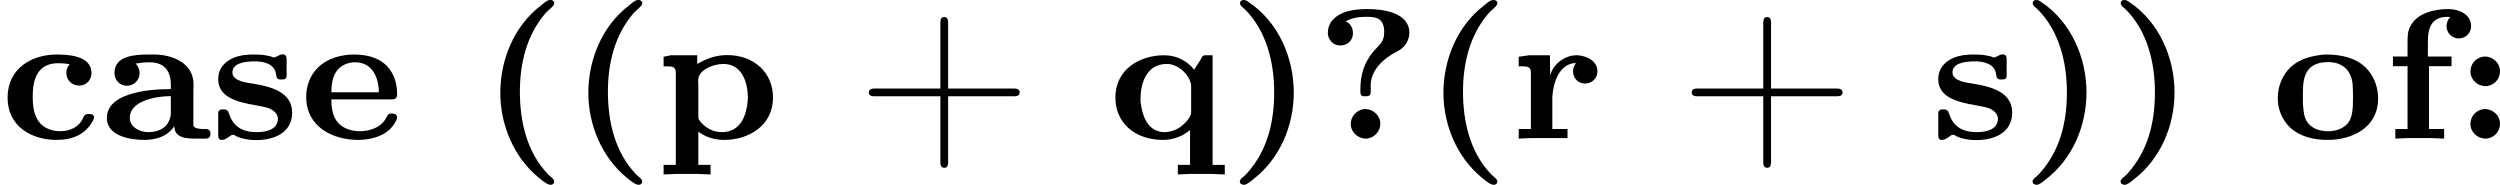
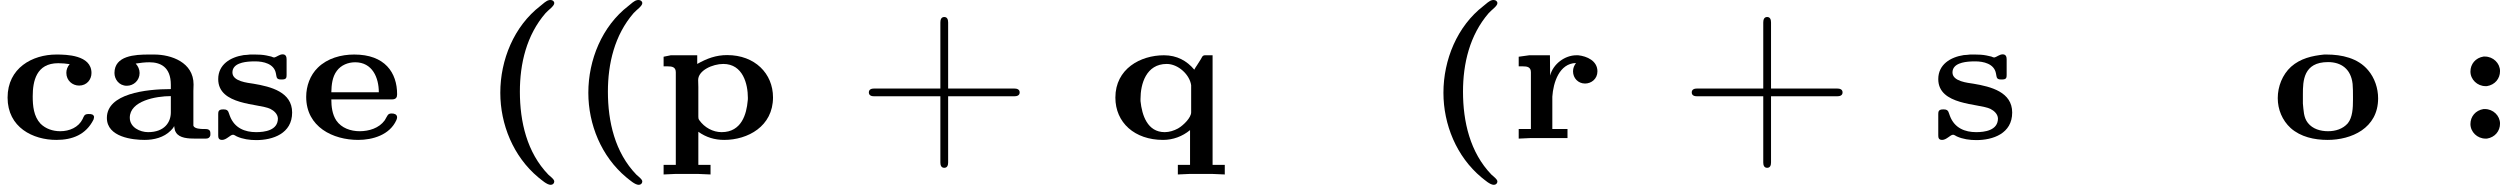
<svg xmlns="http://www.w3.org/2000/svg" xmlns:xlink="http://www.w3.org/1999/xlink" version="1.1" width="215.618pt" height="15.94pt" viewBox="42.342 1075.345 215.618 15.94">
  <defs>
    <path id="g0-40" d="M3.013-5.978C2.909-5.962 2.75-5.818 2.646-5.731C1.506-4.854 .917-3.403 .917-1.985C.917-.614 1.482 .765 2.55 1.658C2.702 1.777 2.925 1.985 3.092 1.985C3.18 1.985 3.244 1.921 3.244 1.841C3.244 1.737 3.068 1.626 2.989 1.546C2.064 .59 1.761-.741 1.761-2.032C1.761-3.244 2.048-4.471 2.869-5.42C2.997-5.563 3.244-5.723 3.244-5.85C3.244-5.93 3.172-5.986 3.084-5.986C3.061-5.986 3.037-5.986 3.013-5.978Z" />
-     <path id="g0-41" d="M.654-5.978C.582-5.962 .55-5.906 .55-5.85C.55-5.731 .685-5.659 .765-5.579C1.698-4.647 2.024-3.284 2.024-2.008C2.024-.725 1.737 .526 .821 1.522C.725 1.626 .542 1.73 .542 1.841C.542 1.945 .646 1.985 .733 1.985C.861 1.969 1.012 1.833 1.132 1.737C2.271 .853 2.869-.566 2.869-2C2.869-3.507 2.2-5.045 .917-5.898C.853-5.946 .789-5.986 .709-5.986C.693-5.986 .669-5.986 .654-5.978Z" />
    <path id="g0-43" d="M3.626-2.168H.773C.662-2.168 .542-2.136 .542-2S.662-1.833 .773-1.833H3.626V1.02C3.626 1.132 3.658 1.251 3.794 1.251S3.961 1.132 3.961 1.02V-1.833H6.806C6.926-1.833 7.046-1.865 7.046-2S6.926-2.168 6.806-2.168H3.961V-5.013C3.961-5.133 3.929-5.252 3.794-5.252S3.626-5.133 3.626-5.013V-2.168Z" />
    <path id="g0-58" d="M1.283-3.547C.933-3.491 .717-3.22 .717-2.901C.717-2.558 1.012-2.271 1.371-2.271H1.427C1.777-2.327 1.993-2.598 1.993-2.917C1.993-3.26 1.698-3.547 1.339-3.547H1.283ZM1.283-1.283C.933-1.227 .717-.956 .717-.638C.717-.295 1.012-.008 1.371-.008H1.427C1.777-.064 1.993-.335 1.993-.654C1.993-.996 1.698-1.283 1.339-1.283H1.283Z" />
-     <path id="g0-63" d="M1.307-5.061C1.57-5.212 1.865-5.26 2.168-5.26C2.55-5.26 2.973-5.26 2.973-4.599C2.973-4.152 2.75-4.049 2.511-3.77C2.104-3.284 1.945-2.758 1.945-2.12V-2.032C1.945-1.937 1.961-1.833 2.104-1.833H2.184C2.295-1.833 2.391-1.865 2.391-2.008V-2.375C2.431-2.917 2.829-3.347 3.268-3.618C3.443-3.73 3.642-3.802 3.794-3.953C3.961-4.121 4.057-4.352 4.057-4.575C4.057-5.444 2.925-5.595 2.248-5.595C1.698-5.595 1.012-5.515 .677-5.029C.59-4.902 .542-4.742 .542-4.583C.542-4.304 .733-4.025 1.084-4.025C1.379-4.025 1.626-4.232 1.626-4.559C1.626-4.774 1.514-4.989 1.307-5.061ZM2.096-1.283C1.753-1.227 1.53-.948 1.53-.638C1.53-.287 1.841-.008 2.184-.008H2.24C2.582-.064 2.805-.343 2.805-.654C2.805-1.004 2.495-1.283 2.152-1.283H2.096Z" />
    <path id="g0-97" d="M1.514-3.244C1.714-3.276 1.905-3.3 2.104-3.3C2.558-3.3 3.029-3.116 3.029-2.327V-2.144C1.945-2.144 .271-1.945 .271-.901C.271-.064 1.403 .048 1.897 .048C2.303 .048 2.726-.056 3.021-.351C3.076-.406 3.14-.47 3.172-.55C3.196-.446 3.188-.359 3.252-.271C3.403-.024 3.786-.008 4.097-.008H4.535C4.639-.008 4.71-.048 4.734-.151V-.247C4.734-.406 4.607-.422 4.511-.422H4.439C4.328-.422 4.041-.43 4.001-.566V-2.064C4.001-2.16 4.009-2.248 4.009-2.343C4.009-3.3 3.045-3.634 2.311-3.634H2.072C1.482-3.634 .598-3.587 .598-2.837C.598-2.574 .789-2.287 1.132-2.287C1.427-2.287 1.682-2.519 1.682-2.837C1.682-2.989 1.618-3.132 1.514-3.244ZM3.029-1.841V-1.14C3.029-.717 2.758-.287 2.048-.287C1.698-.287 1.259-.494 1.259-.909C1.259-1.634 2.383-1.841 3.029-1.841Z" />
    <path id="g0-99" d="M3.005-3.22C2.909-3.108 2.861-2.981 2.861-2.845C2.861-2.511 3.124-2.295 3.411-2.295C3.746-2.295 3.945-2.558 3.945-2.837C3.945-3.618 2.853-3.634 2.431-3.634C1.395-3.634 .327-3.053 .327-1.777C.327-.486 1.427 .048 2.431 .048C3.116 .048 3.706-.175 4.033-.829C4.041-.869 4.057-.909 4.057-.948C4.033-1.06 3.929-1.068 3.842-1.068H3.81C3.626-1.068 3.618-.964 3.563-.853C3.387-.494 2.997-.327 2.598-.327C2.279-.327 1.969-.43 1.745-.654C1.451-.972 1.411-1.419 1.411-1.833C1.411-2.479 1.562-3.26 2.511-3.26C2.678-3.26 2.845-3.244 3.005-3.22Z" />
    <path id="g0-101" d="M1.355-1.698H3.961C4.152-1.698 4.192-1.793 4.192-1.921C4.192-2.853 3.666-3.634 2.343-3.634C1.777-3.634 1.188-3.475 .773-3.068C.438-2.742 .271-2.271 .271-1.809C.271-.502 1.435 .048 2.511 .048C3.14 .048 3.873-.167 4.16-.805C4.176-.845 4.192-.885 4.192-.933C4.184-1.06 4.065-1.092 3.961-1.092C3.778-1.092 3.786-1.004 3.658-.797C3.411-.454 2.973-.327 2.574-.327C2.192-.327 1.793-.462 1.57-.789C1.395-1.052 1.355-1.395 1.355-1.698ZM1.355-2.008C1.363-2.327 1.395-2.67 1.594-2.933C1.777-3.18 2.08-3.3 2.383-3.3C3.124-3.3 3.403-2.638 3.403-2.008H1.355Z" />
-     <path id="g0-102" d="M.988-3.547H.359V-3.132H.988V-.422H.462V-.008L1.02-.032H1.985L2.566-.008V-.422H1.913V-3.132H2.885V-3.547H1.865V-4.184C1.865-4.583 1.905-5.26 2.71-5.26C2.75-5.26 2.79-5.252 2.829-5.252C2.726-5.149 2.67-4.997 2.67-4.854C2.67-4.559 2.909-4.328 3.196-4.328C3.507-4.328 3.73-4.575 3.73-4.862C3.73-5.356 3.22-5.595 2.742-5.595C2.152-5.595 1.379-5.428 1.092-4.822C.988-4.607 .988-4.392 .988-4.152V-3.547Z" />
    <path id="g0-111" d="M2.271-3.634C1.745-3.579 1.251-3.467 .845-3.108C.47-2.766 .271-2.256 .271-1.753C.271-1.267 .462-.797 .829-.462C1.259-.08 1.849 .048 2.423 .048C3.435 .048 4.599-.446 4.599-1.745C4.599-2.184 4.447-2.63 4.168-2.957C3.73-3.483 3.029-3.634 2.375-3.634H2.271ZM1.355-1.522V-1.921C1.355-2.487 1.371-3.308 2.439-3.308C3.005-3.308 3.427-3.013 3.499-2.367C3.515-2.184 3.515-2 3.515-1.817V-1.682C3.515-1.339 3.499-.925 3.292-.669C3.076-.422 2.758-.327 2.439-.327C2.112-.327 1.777-.422 1.57-.685C1.379-.925 1.387-1.235 1.355-1.522Z" />
    <path id="g0-112" d="M.367-3.539V-3.124H.542C.725-3.124 .893-3.1 .893-2.869V1.124H.367V1.538L.901 1.514H1.825L2.391 1.538V1.124H1.865V-.303C2.2-.064 2.566 .048 2.981 .048C3.993 .048 5.085-.534 5.085-1.785C5.085-2.813 4.304-3.61 3.108-3.61C2.63-3.61 2.24-3.467 1.817-3.228V-3.602H.677L.367-3.539ZM3.993-1.634C3.945-1.084 3.738-.287 2.869-.287C2.495-.287 2.128-.486 1.905-.805C1.865-.861 1.865-.909 1.865-.964V-2.232C1.865-2.335 1.857-2.431 1.857-2.534C1.857-2.949 2.479-3.228 2.941-3.228C3.794-3.228 4.001-2.351 4.001-1.769C4.001-1.722 4.001-1.674 3.993-1.634Z" />
    <path id="g0-113" d="M3.547-.375V1.124H3.021V1.538L3.555 1.514H4.479L5.045 1.538V1.124H4.519V-3.602H4.192C4.073-3.602 4.057-3.499 4.009-3.427L3.842-3.164C3.802-3.108 3.762-3.045 3.73-2.981C3.411-3.363 2.981-3.602 2.423-3.602C1.411-3.602 .327-3.021 .327-1.777C.327-.693 1.164 .048 2.383 .048C2.813 .048 3.22-.104 3.547-.375ZM1.411-1.626V-1.722C1.411-2.359 1.65-3.228 2.542-3.228C3.037-3.228 3.531-2.766 3.595-2.311V-1.14C3.595-.917 3.276-.59 3.029-.446C2.853-.351 2.654-.287 2.455-.287C1.706-.287 1.474-1.02 1.411-1.626Z" />
    <path id="g0-114" d="M.367-3.539V-3.124H.55C.725-3.124 .893-3.1 .893-2.869V-.422H.367V-.008L.885-.032H2.471V-.422H1.817V-1.817C1.857-2.431 2.12-3.252 2.837-3.268C2.758-3.156 2.71-3.053 2.71-2.909C2.71-2.614 2.933-2.383 3.228-2.383C3.499-2.383 3.762-2.582 3.762-2.909C3.762-3.363 3.308-3.563 2.933-3.602H2.853C2.359-3.602 1.849-3.228 1.722-2.726L1.714-3.602H.821L.367-3.539Z" />
    <path id="g0-115" d="M1.698-3.634C1.61-3.618 1.514-3.618 1.427-3.61C.853-3.523 .327-3.204 .327-2.574C.327-1.435 2.072-1.53 2.574-1.291C2.734-1.211 2.893-1.068 2.901-.877C2.901-.359 2.327-.287 1.961-.287C1.49-.287 1.028-.454 .829-.988C.773-1.108 .789-1.267 .574-1.267H.526C.351-1.267 .327-1.18 .327-1.076V-.151C.327-.048 .343 .048 .494 .048C.685 .048 .845-.175 .964-.175H.972C1.028-.167 1.076-.128 1.124-.104C1.387 .016 1.682 .056 1.969 .056C2.678 .056 3.515-.223 3.515-1.132C3.515-2.016 2.606-2.248 1.849-2.375C1.602-2.415 .94-2.471 .94-2.861C.94-3.26 1.459-3.316 1.698-3.332C1.769-3.339 1.841-3.339 1.921-3.339C2.279-3.339 2.734-3.236 2.813-2.829C2.853-2.662 2.821-2.558 3.037-2.558H3.076C3.26-2.558 3.276-2.63 3.276-2.75V-3.427C3.276-3.523 3.252-3.642 3.108-3.642S2.861-3.531 2.742-3.507C2.702-3.507 2.654-3.531 2.614-3.547L2.399-3.595C2.24-3.626 2.072-3.634 1.913-3.634H1.698Z" />
  </defs>
  <g id="page39" transform="matrix(2 0 0 2 0 0)">
    <use x="21.171" y="543.658" xlink:href="#g0-99" />
    <use x="25.509" y="543.658" xlink:href="#g0-97" />
    <use x="30.254" y="543.658" xlink:href="#g0-115" />
    <use x="34.104" y="543.658" xlink:href="#g0-101" />
    <use x="41.829" y="543.658" xlink:href="#g0-40" />
    <use x="45.625" y="543.658" xlink:href="#g0-40" />
    <use x="49.421" y="543.658" xlink:href="#g0-112" />
    <use x="58.097" y="543.658" xlink:href="#g0-43" />
    <use x="68.943" y="543.658" xlink:href="#g0-113" />
    <use x="74.094" y="543.658" xlink:href="#g0-41" />
    <use x="77.89" y="543.658" xlink:href="#g0-63" />
    <use x="82.5" y="543.658" xlink:href="#g0-40" />
    <use x="86.296" y="543.658" xlink:href="#g0-114" />
    <use x="93.583" y="543.658" xlink:href="#g0-43" />
    <use x="104.429" y="543.658" xlink:href="#g0-115" />
    <use x="108.279" y="543.658" xlink:href="#g0-41" />
    <use x="112.075" y="543.658" xlink:href="#g0-41" />
    <use x="119.125" y="543.658" xlink:href="#g0-111" />
    <use x="124.005" y="543.658" xlink:href="#g0-102" />
    <use x="126.988" y="543.658" xlink:href="#g0-58" />
  </g>
</svg>